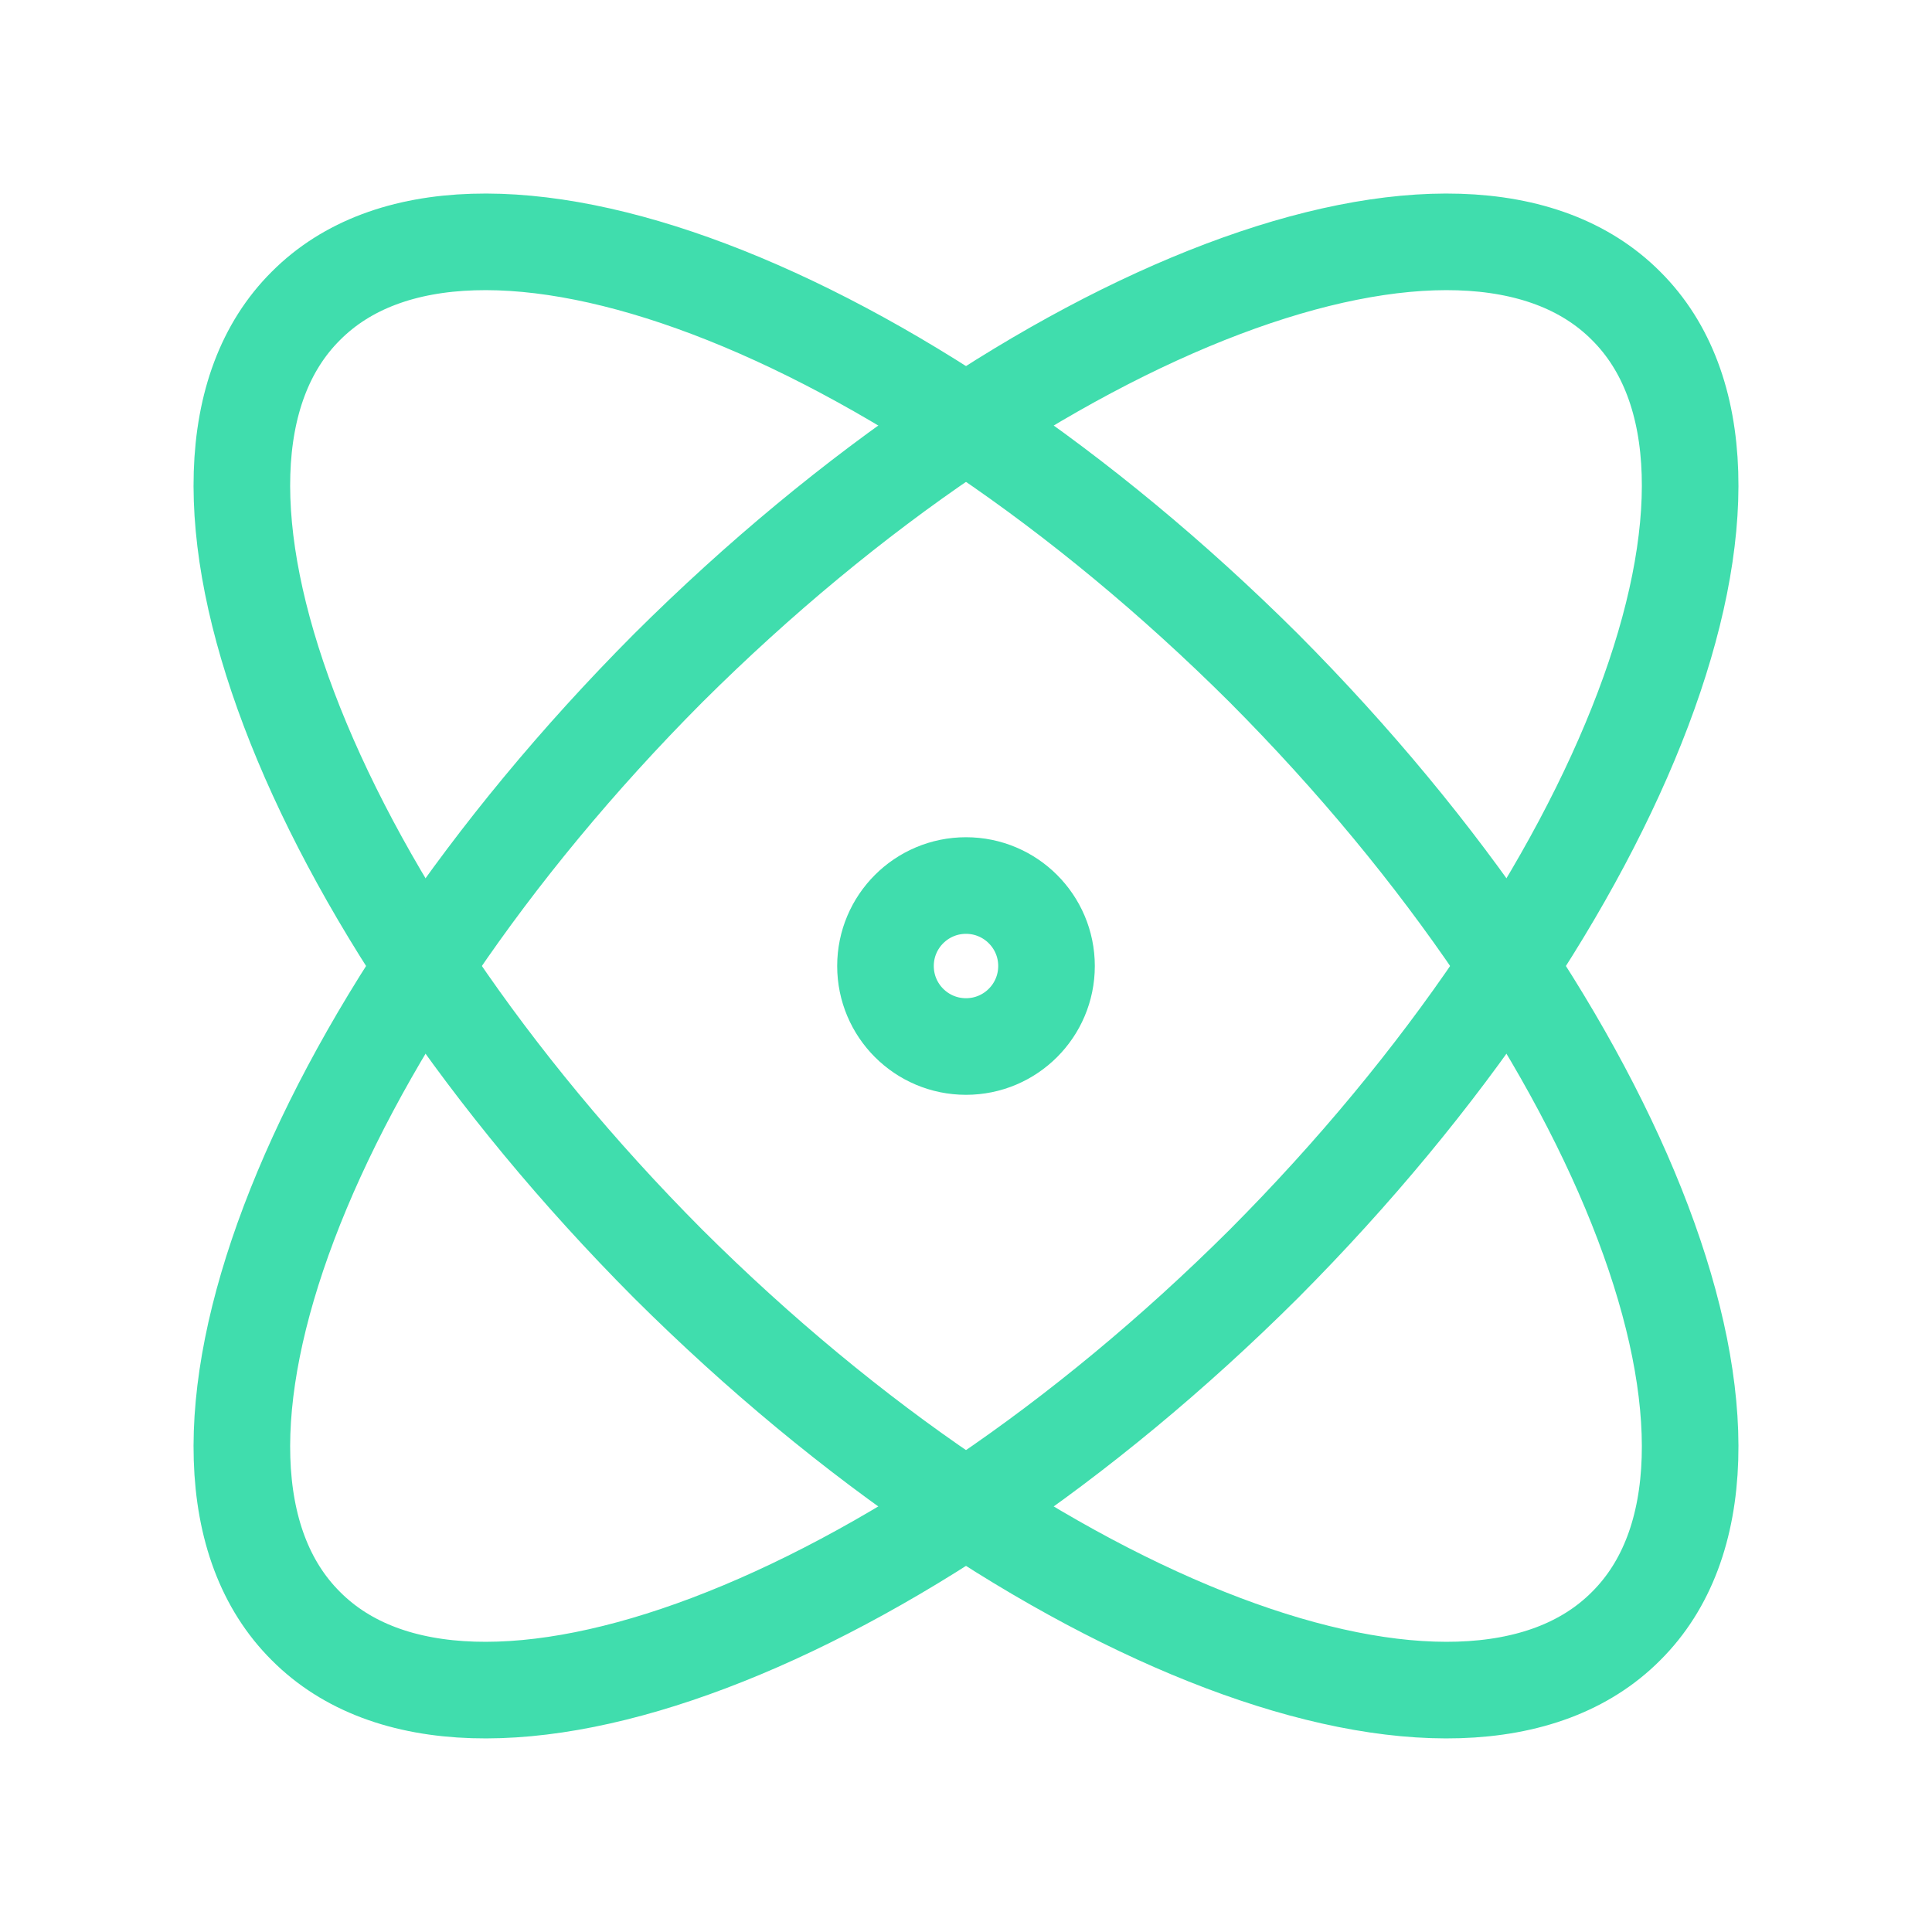
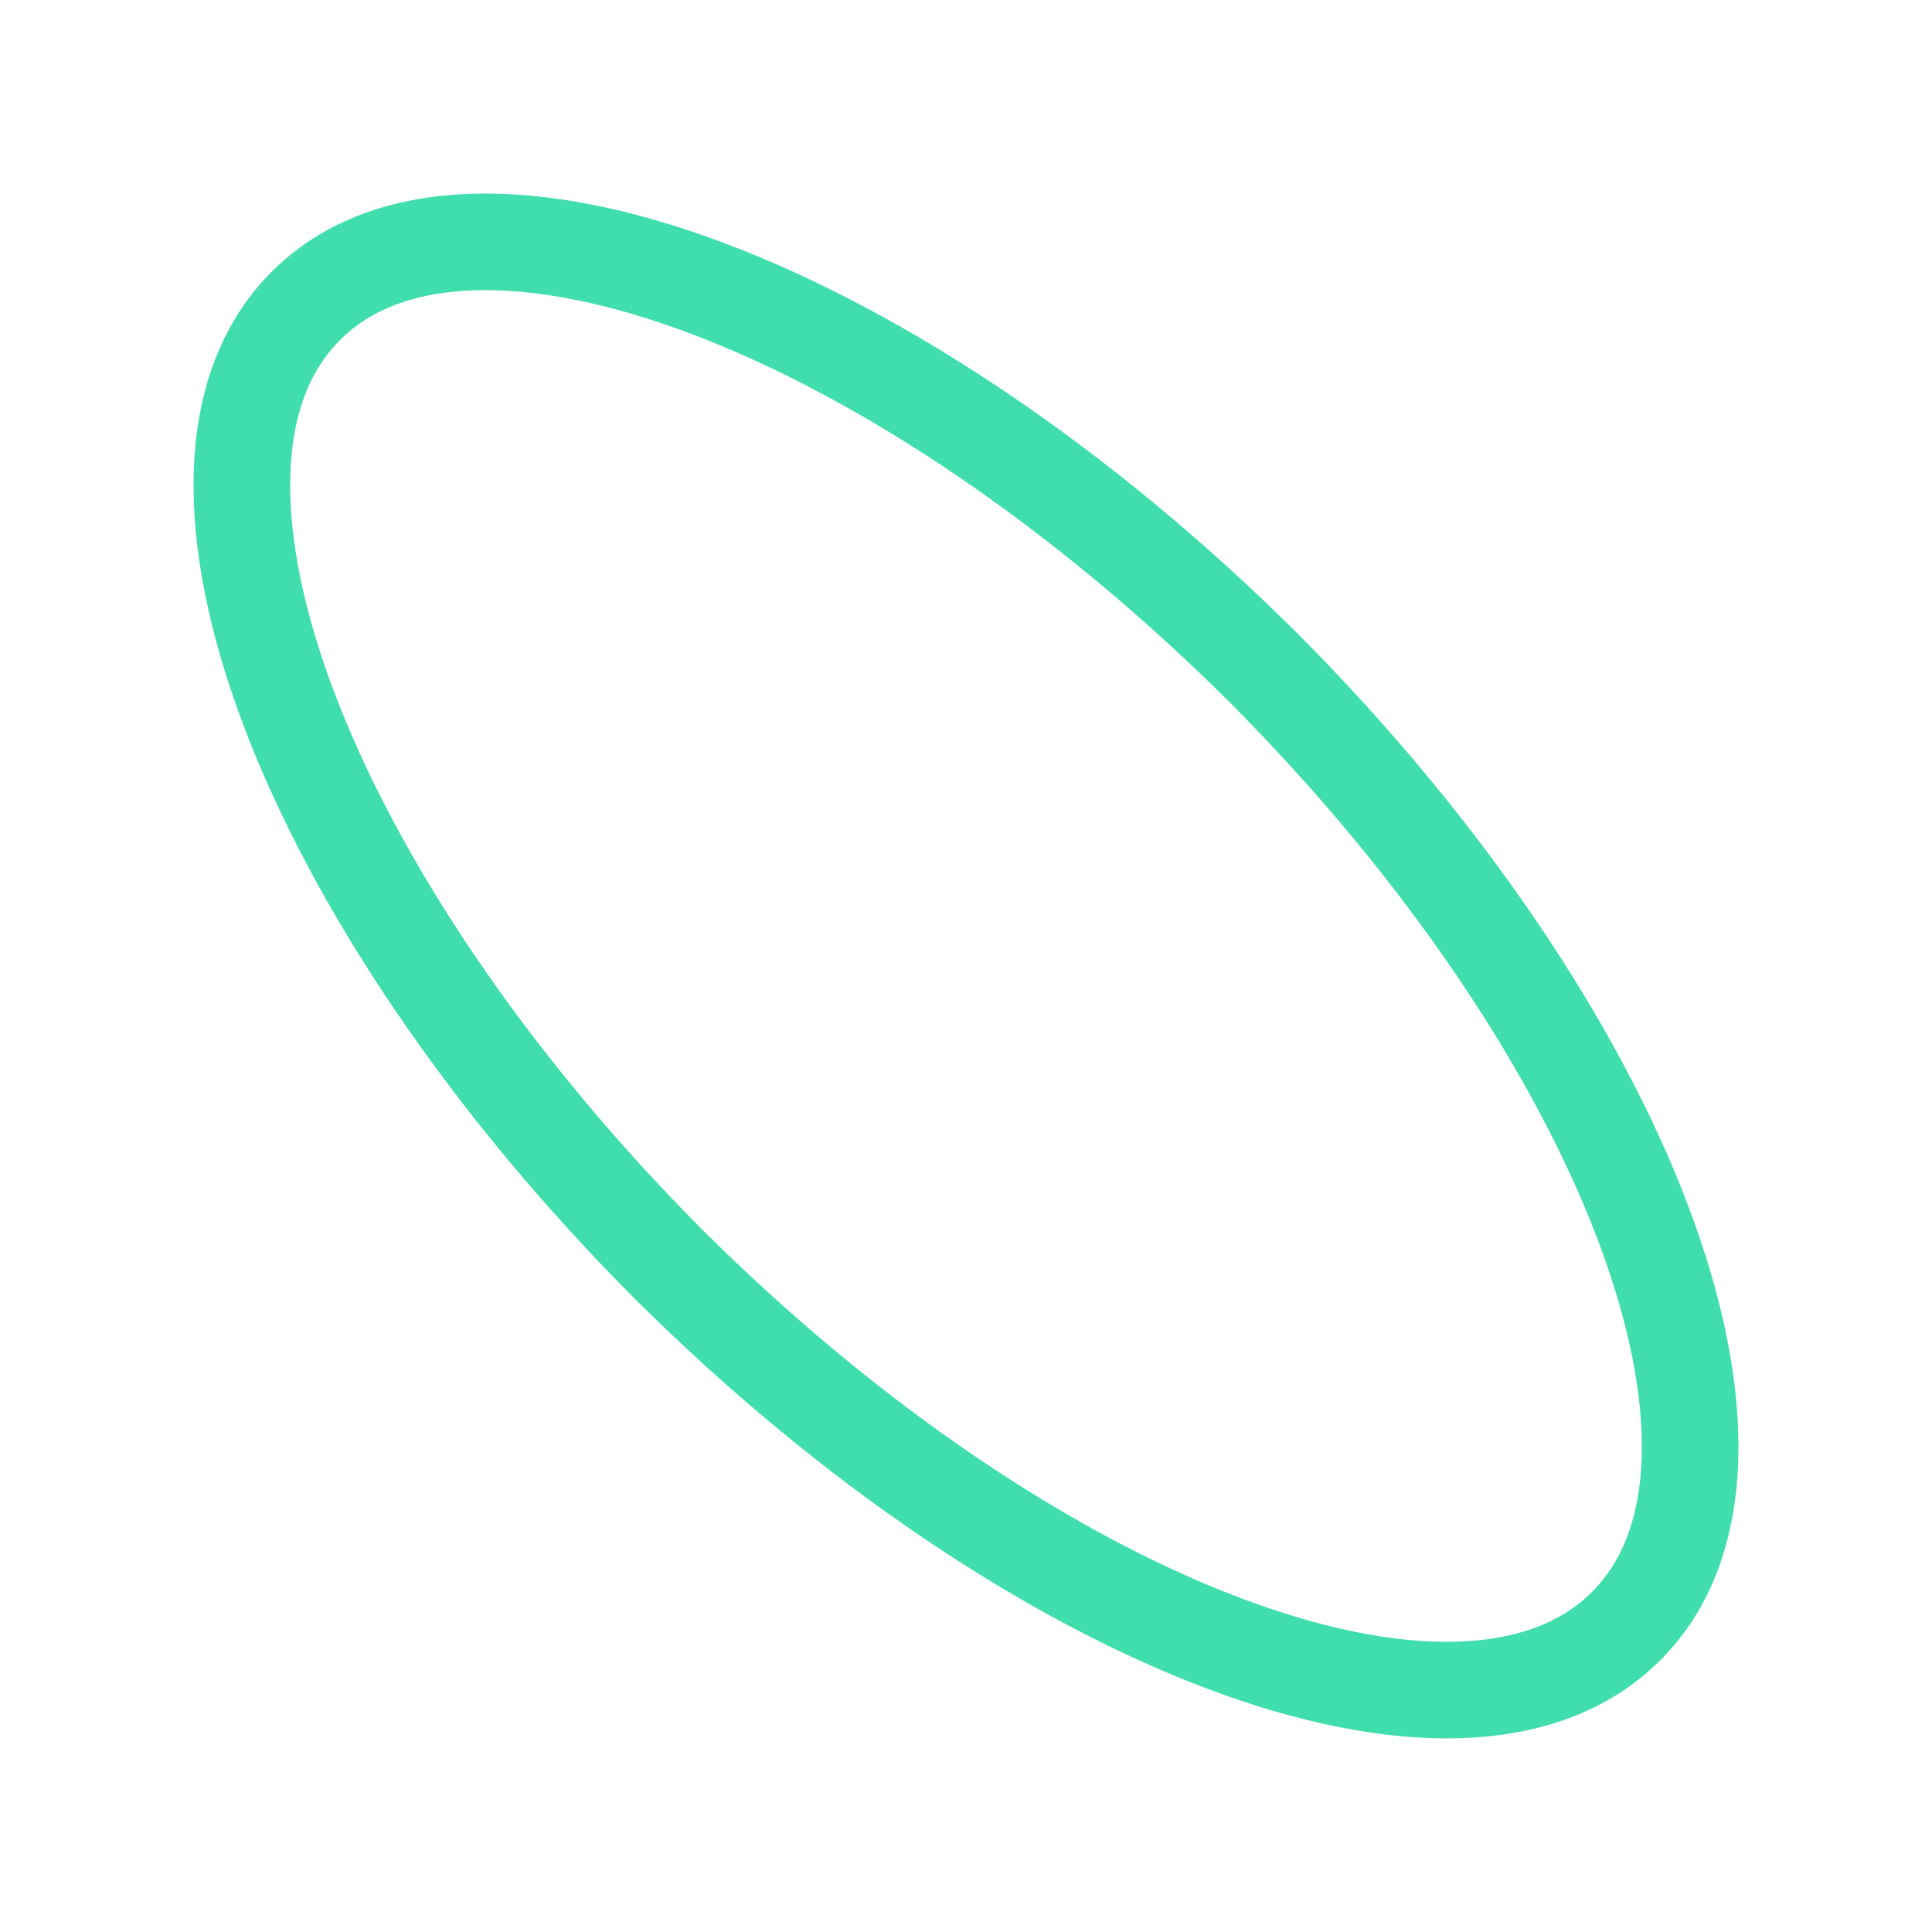
<svg xmlns="http://www.w3.org/2000/svg" width="40" height="40" viewBox="0 0 40 40" fill="none">
  <g id="atom">
-     <path id="Vector" d="M20 21.667C20.92 21.667 21.667 20.921 21.667 20C21.667 19.08 20.92 18.334 20 18.334C19.079 18.334 18.333 19.08 18.333 20C18.333 20.921 19.079 21.667 20 21.667Z" stroke="#40DDAD" stroke-width="2" stroke-linecap="round" stroke-linejoin="round" />
    <path id="Vector_2" d="M33.667 33.666C37.067 30.283 33.7 21.4 26.167 13.833C18.6 6.3 9.717 2.933 6.333 6.333C2.933 9.716 6.3 18.6 13.833 26.166C21.4 33.7 30.283 37.066 33.667 33.666Z" stroke="#40DDAD" stroke-width="2" stroke-linecap="round" stroke-linejoin="round" />
-     <path id="Vector_3" d="M26.167 26.166C33.7 18.6 37.067 9.716 33.667 6.333C30.283 2.933 21.4 6.3 13.833 13.833C6.3 21.4 2.933 30.283 6.333 33.666C9.717 37.066 18.6 33.7 26.167 26.166Z" stroke="#40DDAD" stroke-width="2" stroke-linecap="round" stroke-linejoin="round" />
  </g>
</svg>